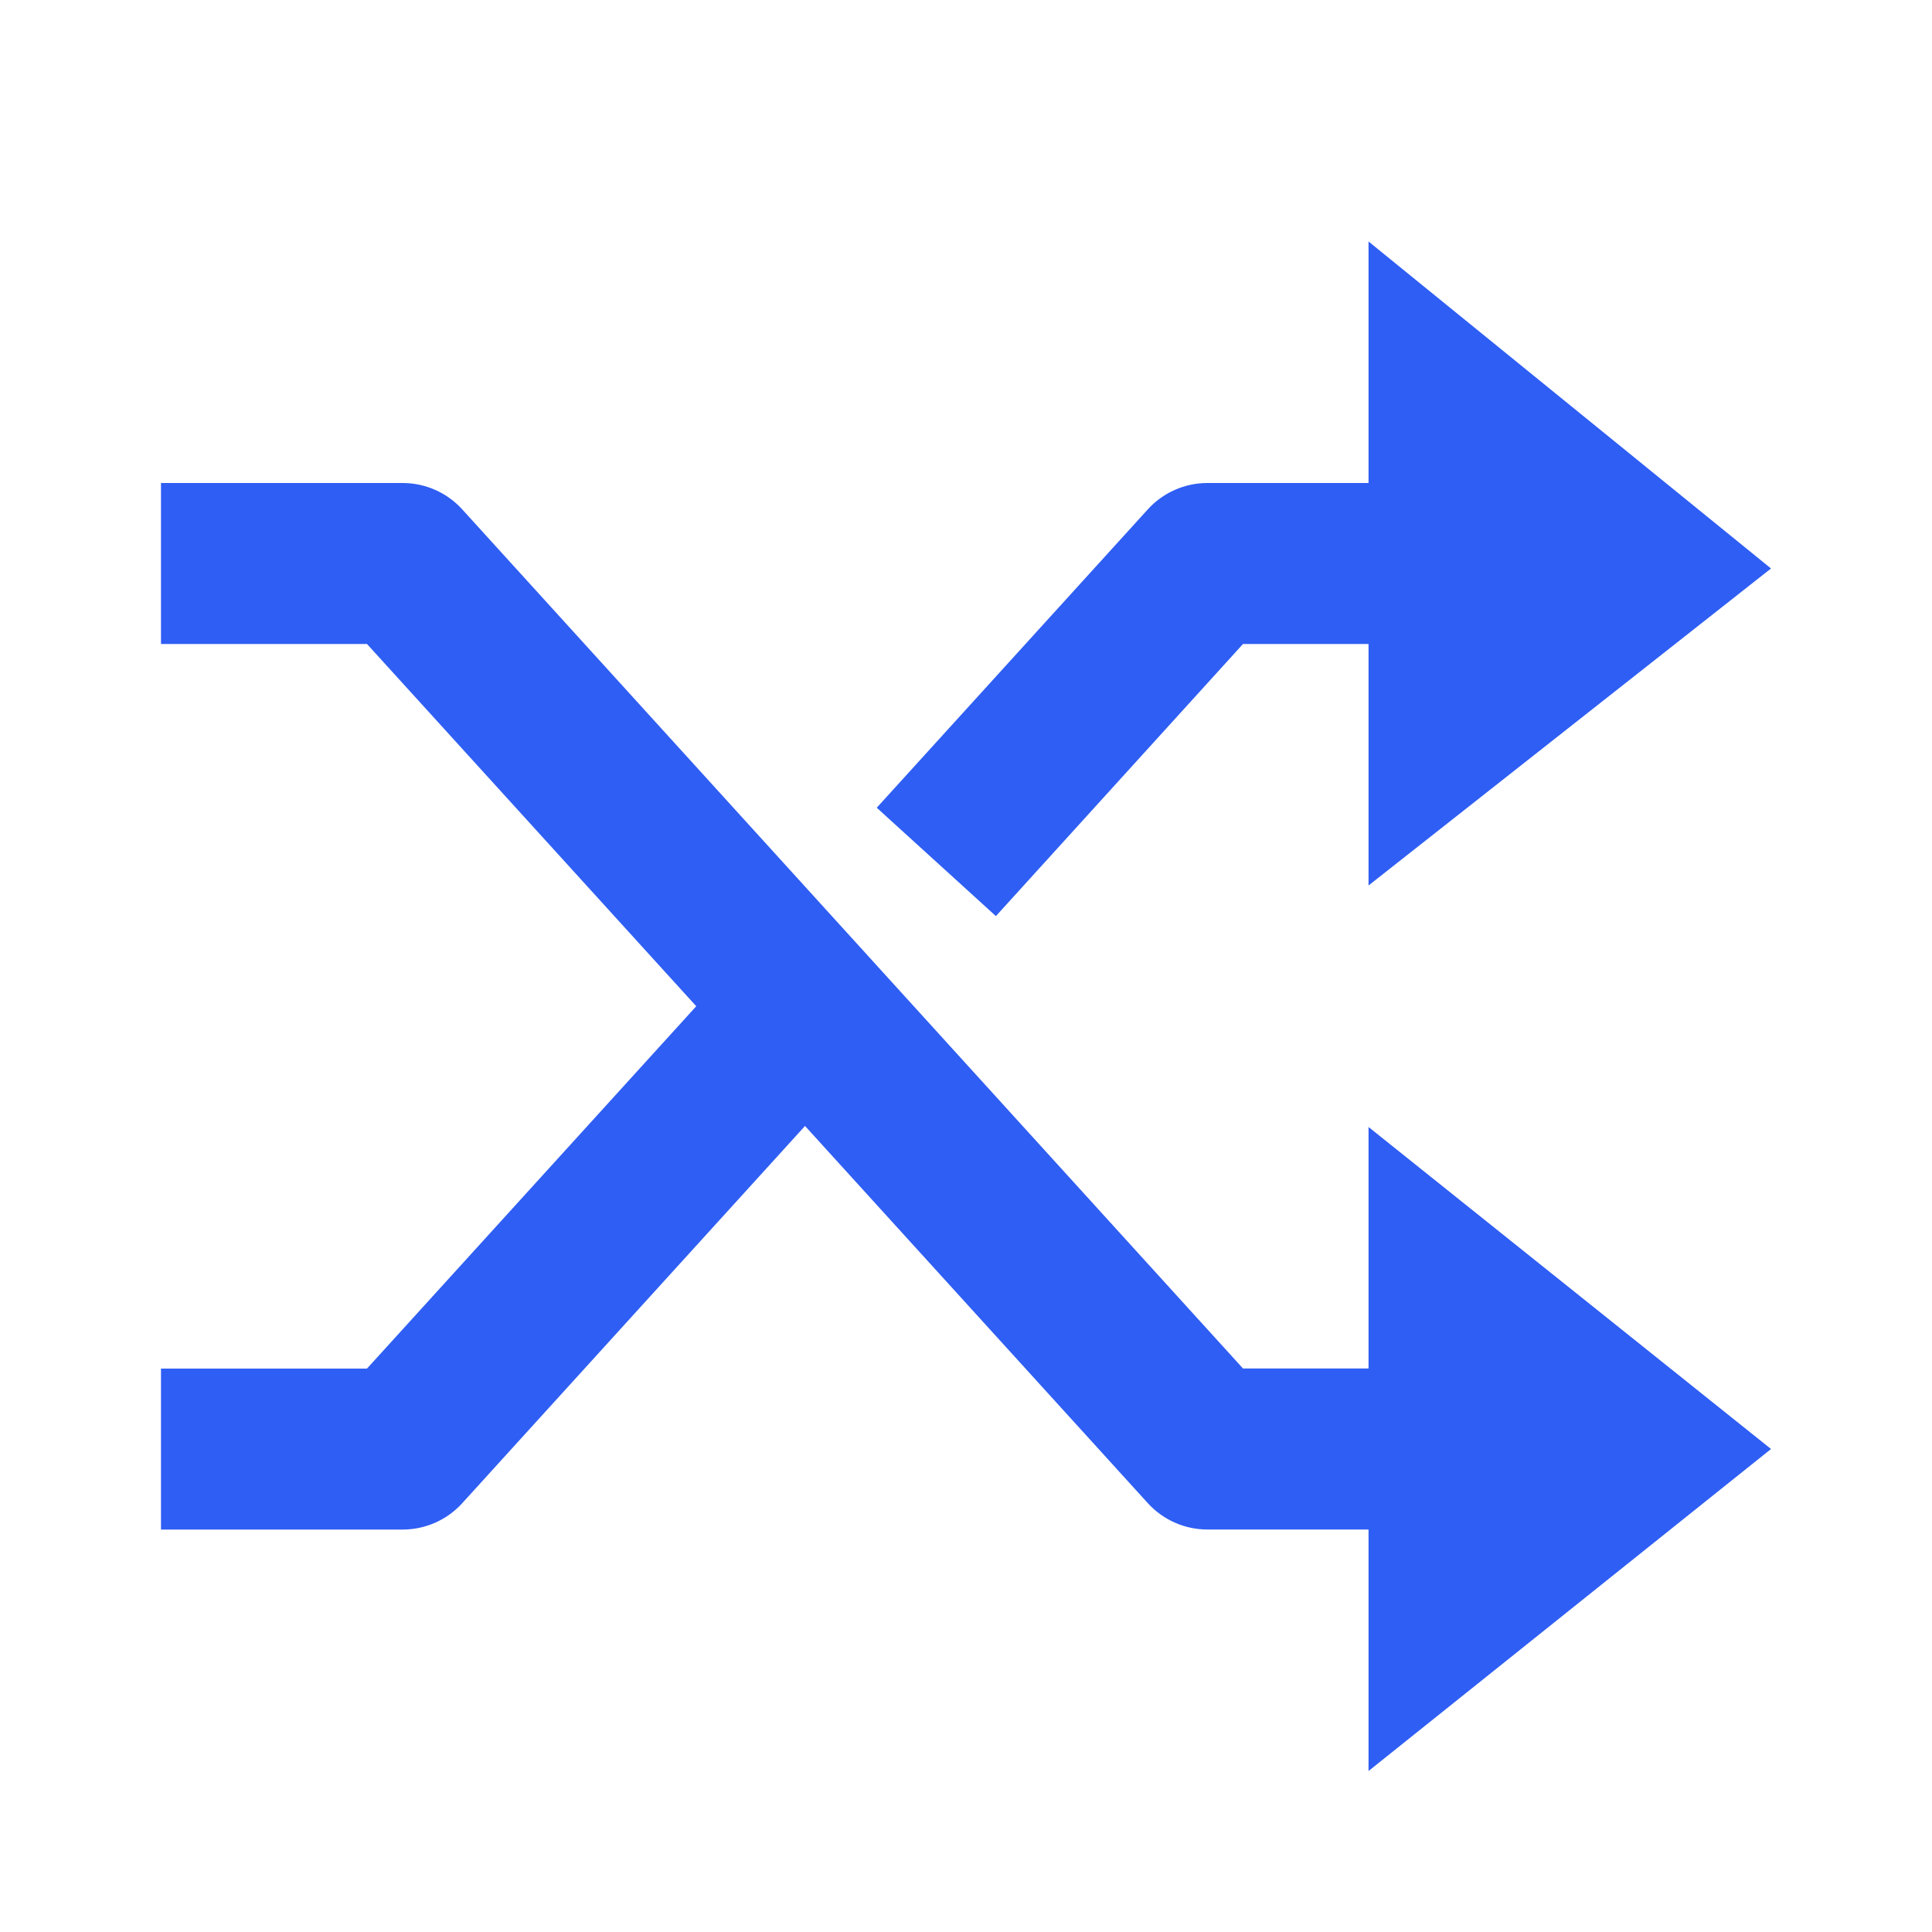
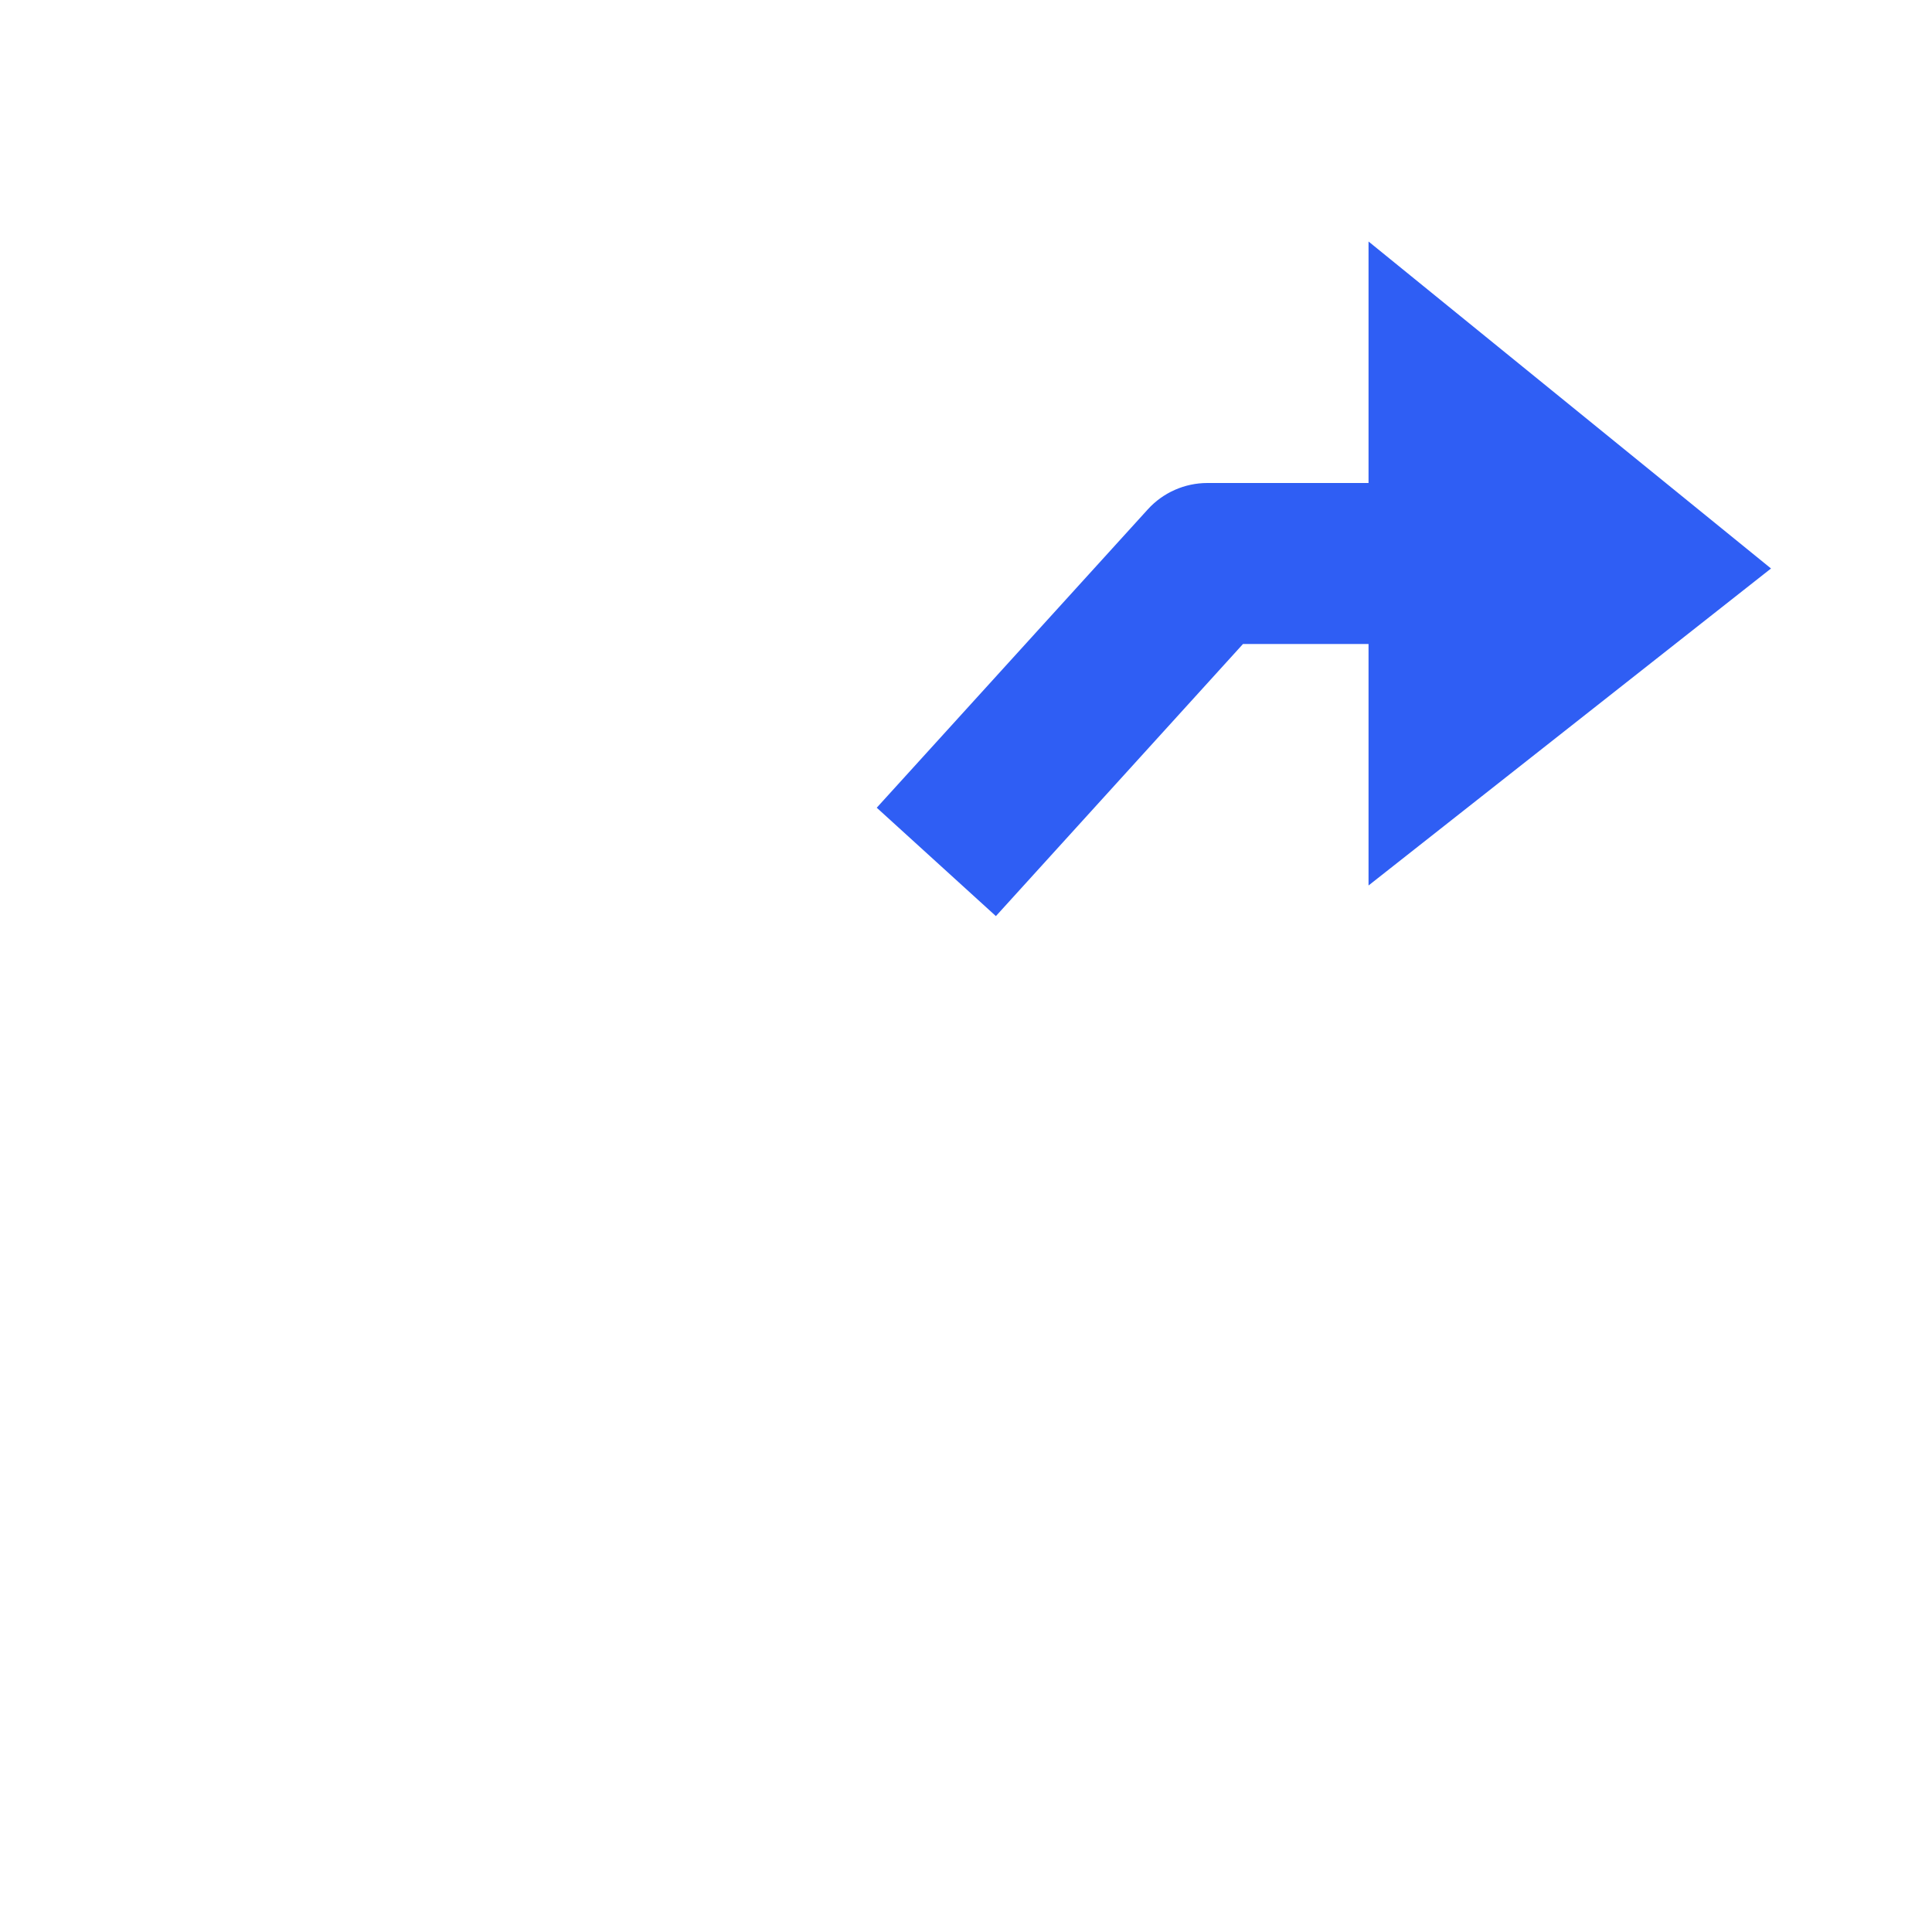
<svg xmlns="http://www.w3.org/2000/svg" width="40" height="40" viewBox="0 0 40 40" fill="none">
-   <path d="M28.334 28.333H25.735L9.569 10.545C9.254 10.198 8.805 10 8.335 10H3.333V13.333H7.598L14.415 20.833L7.598 28.335H3.333V31.668H8.335C8.805 31.668 9.254 31.47 9.569 31.123L16.667 23.312L23.765 31.122C24.08 31.468 24.529 31.667 24.998 31.667H28.334V36.667L36.667 30L28.334 23.333V28.333Z" fill="#2F5EF4" />
  <path d="M25.735 13.333H28.334V18.333L36.667 11.77L28.334 5V10H24.998C24.529 10 24.08 10.198 23.765 10.545L18.152 16.723L20.619 18.967L25.735 13.333Z" fill="#2F5EF4" />
</svg>